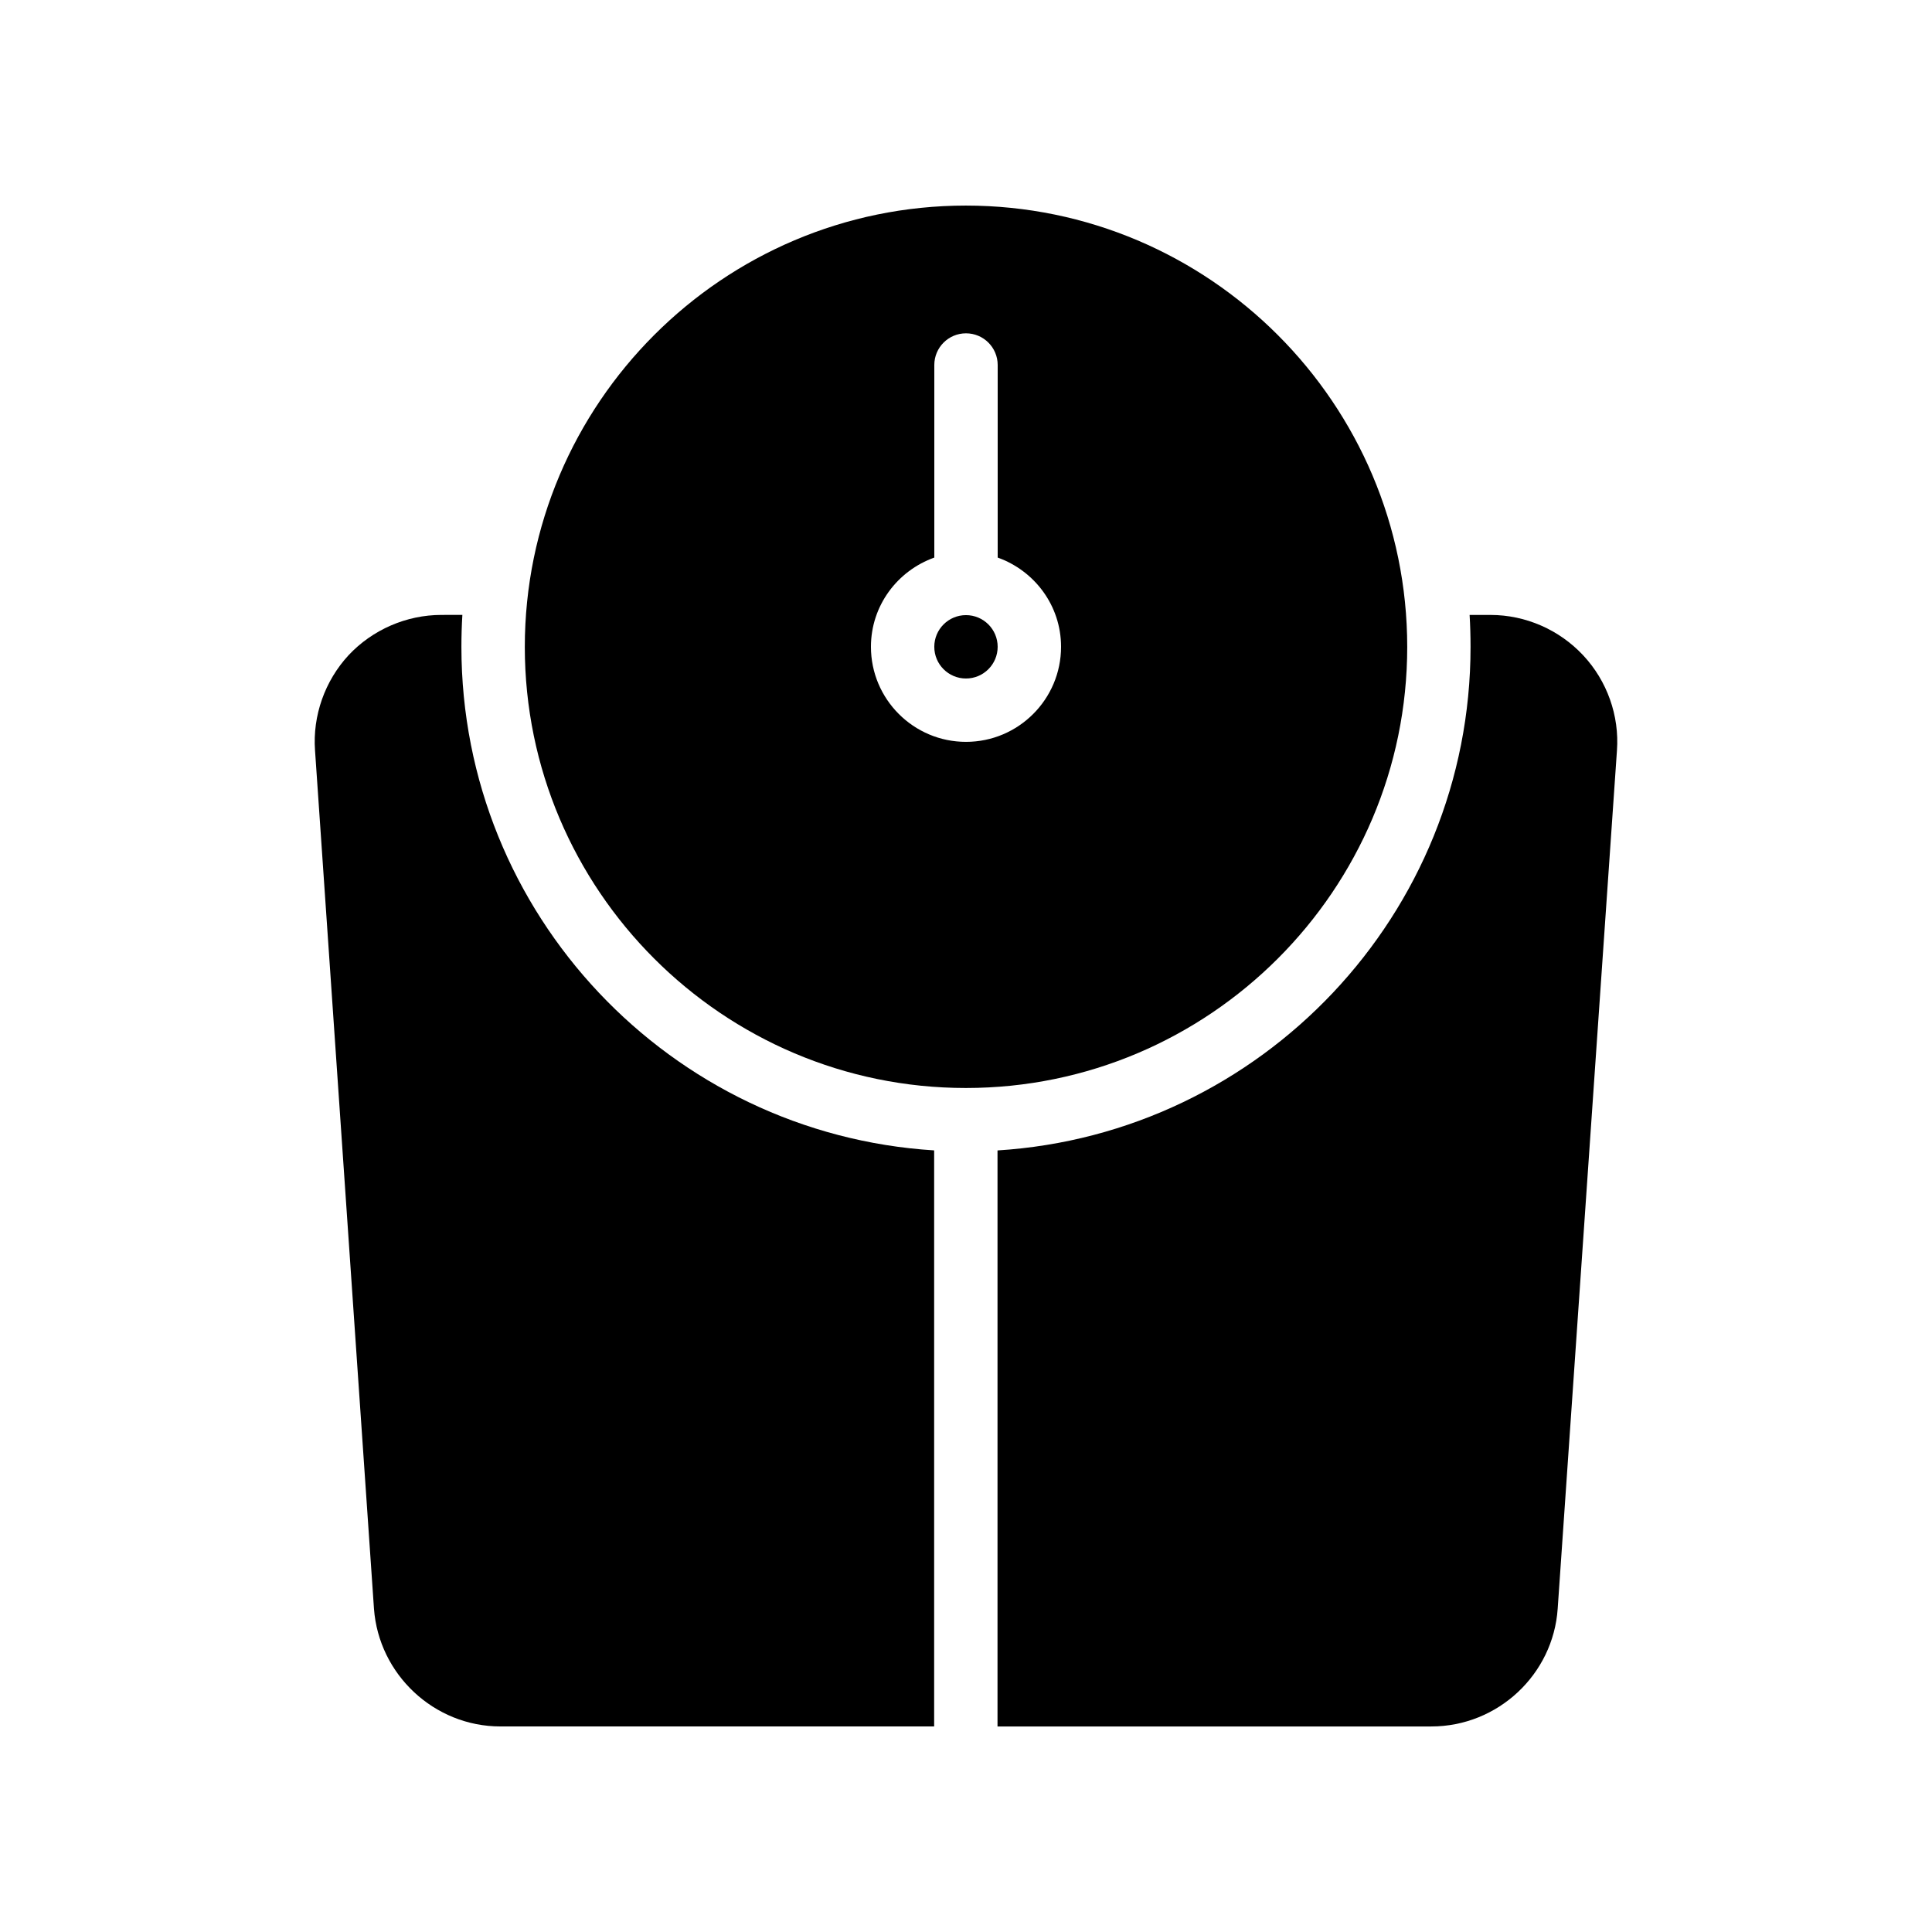
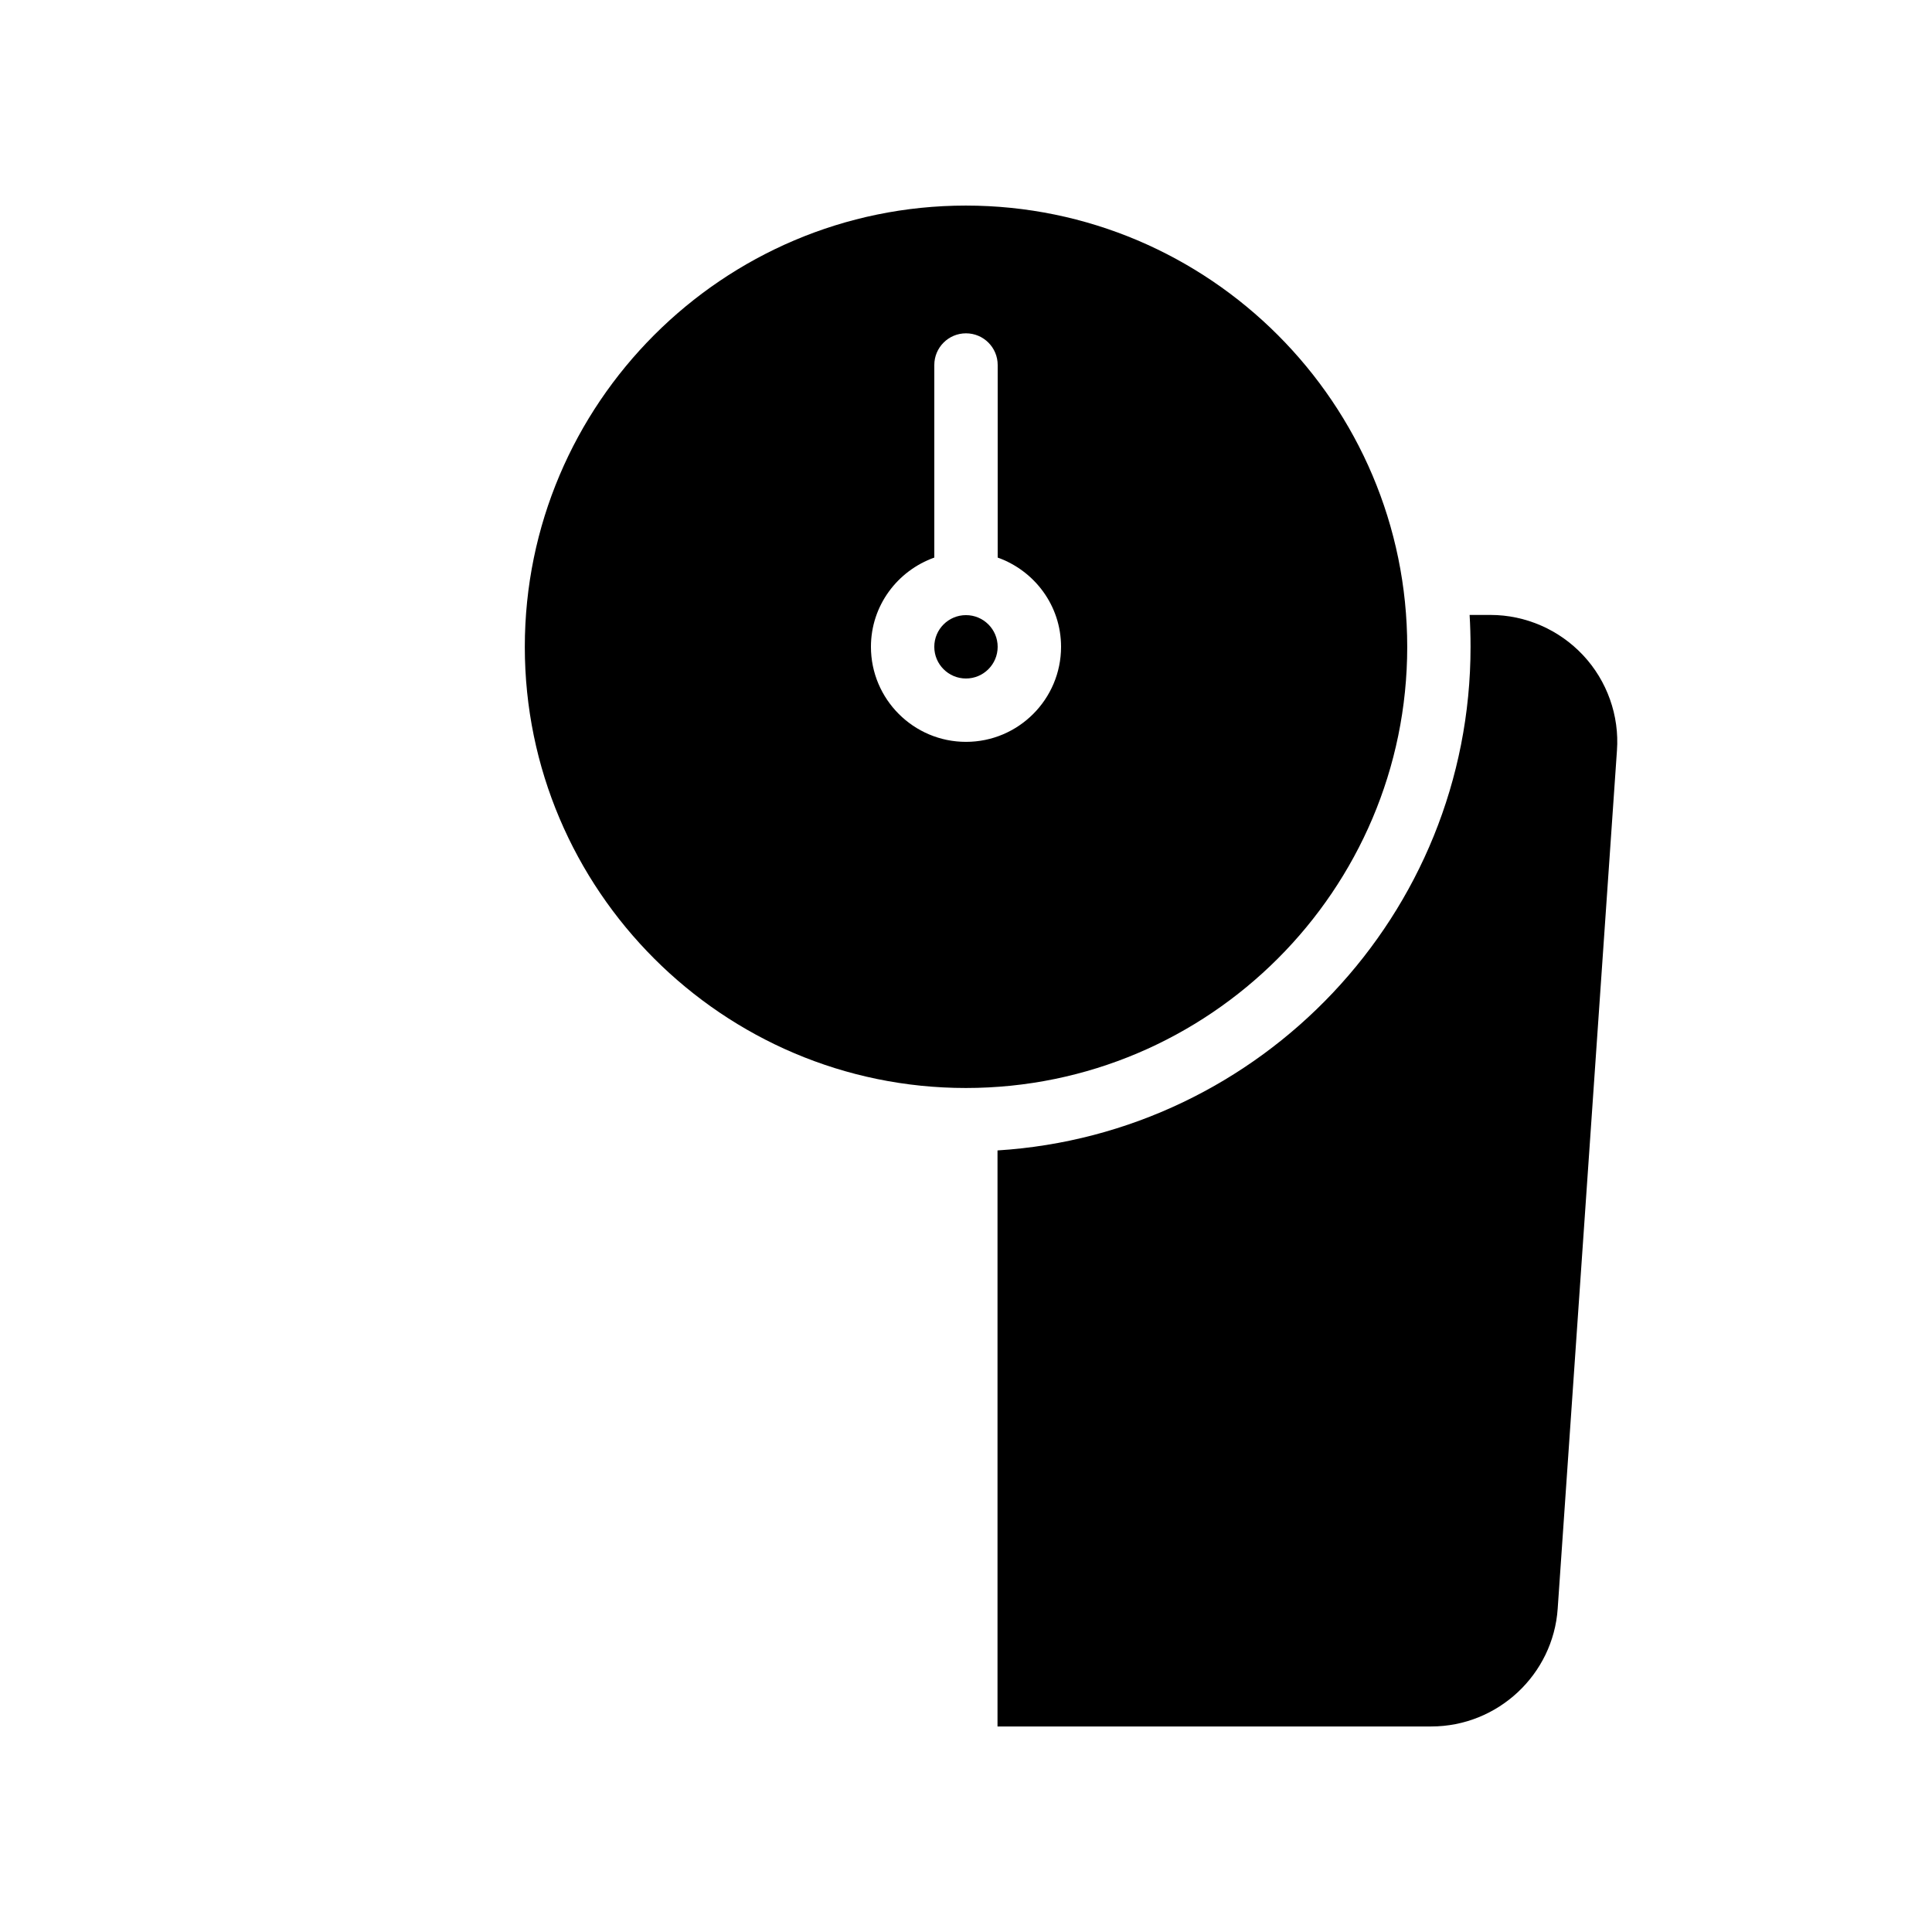
<svg xmlns="http://www.w3.org/2000/svg" fill="#000000" width="800px" height="800px" version="1.1" viewBox="144 144 512 512">
  <g>
-     <path d="m260.99 306.96c-9.32 0-18.305 3.945-24.602 10.664-6.297 6.801-9.574 16.039-8.902 25.273l15.617 227.39c1.262 17.465 15.957 31.238 33.504 31.238h114.95v-152.66c-69.863-4.367-125.28-62.555-125.28-133.43 0-2.856 0.086-5.711 0.254-8.48z" />
    <path d="m408.35 448.87v152.66h114.95c17.633 0 32.328-13.77 33.504-31.234l15.703-227.39c0.672-9.238-2.602-18.477-8.984-25.277-6.297-6.719-15.199-10.664-24.52-10.664h-5.543c0.168 2.769 0.25 5.625 0.25 8.48 0.004 70.871-55.5 129.06-125.36 133.43z" />
    <path d="m408.39 315.41c0 4.637-3.758 8.398-8.398 8.398-4.637 0-8.395-3.762-8.395-8.398 0-4.637 3.758-8.395 8.395-8.395 4.641 0 8.398 3.758 8.398 8.395" />
    <path d="m399.96 198.48c-64.402 0-116.88 52.48-116.88 116.97 0 64.402 52.48 116.88 116.88 116.88 64.488 0 116.97-52.48 116.97-116.88 0-64.492-52.48-116.97-116.97-116.97zm0.039 142.12c-13.891 0-25.191-11.301-25.191-25.191 0-10.934 7.039-20.164 16.793-23.645v-51.031c0-4.637 3.754-8.398 8.398-8.398 4.641 0 8.398 3.758 8.398 8.398v51.031c9.754 3.477 16.793 12.711 16.793 23.645 0 13.891-11.297 25.191-25.191 25.191z" />
  </g>
</svg>